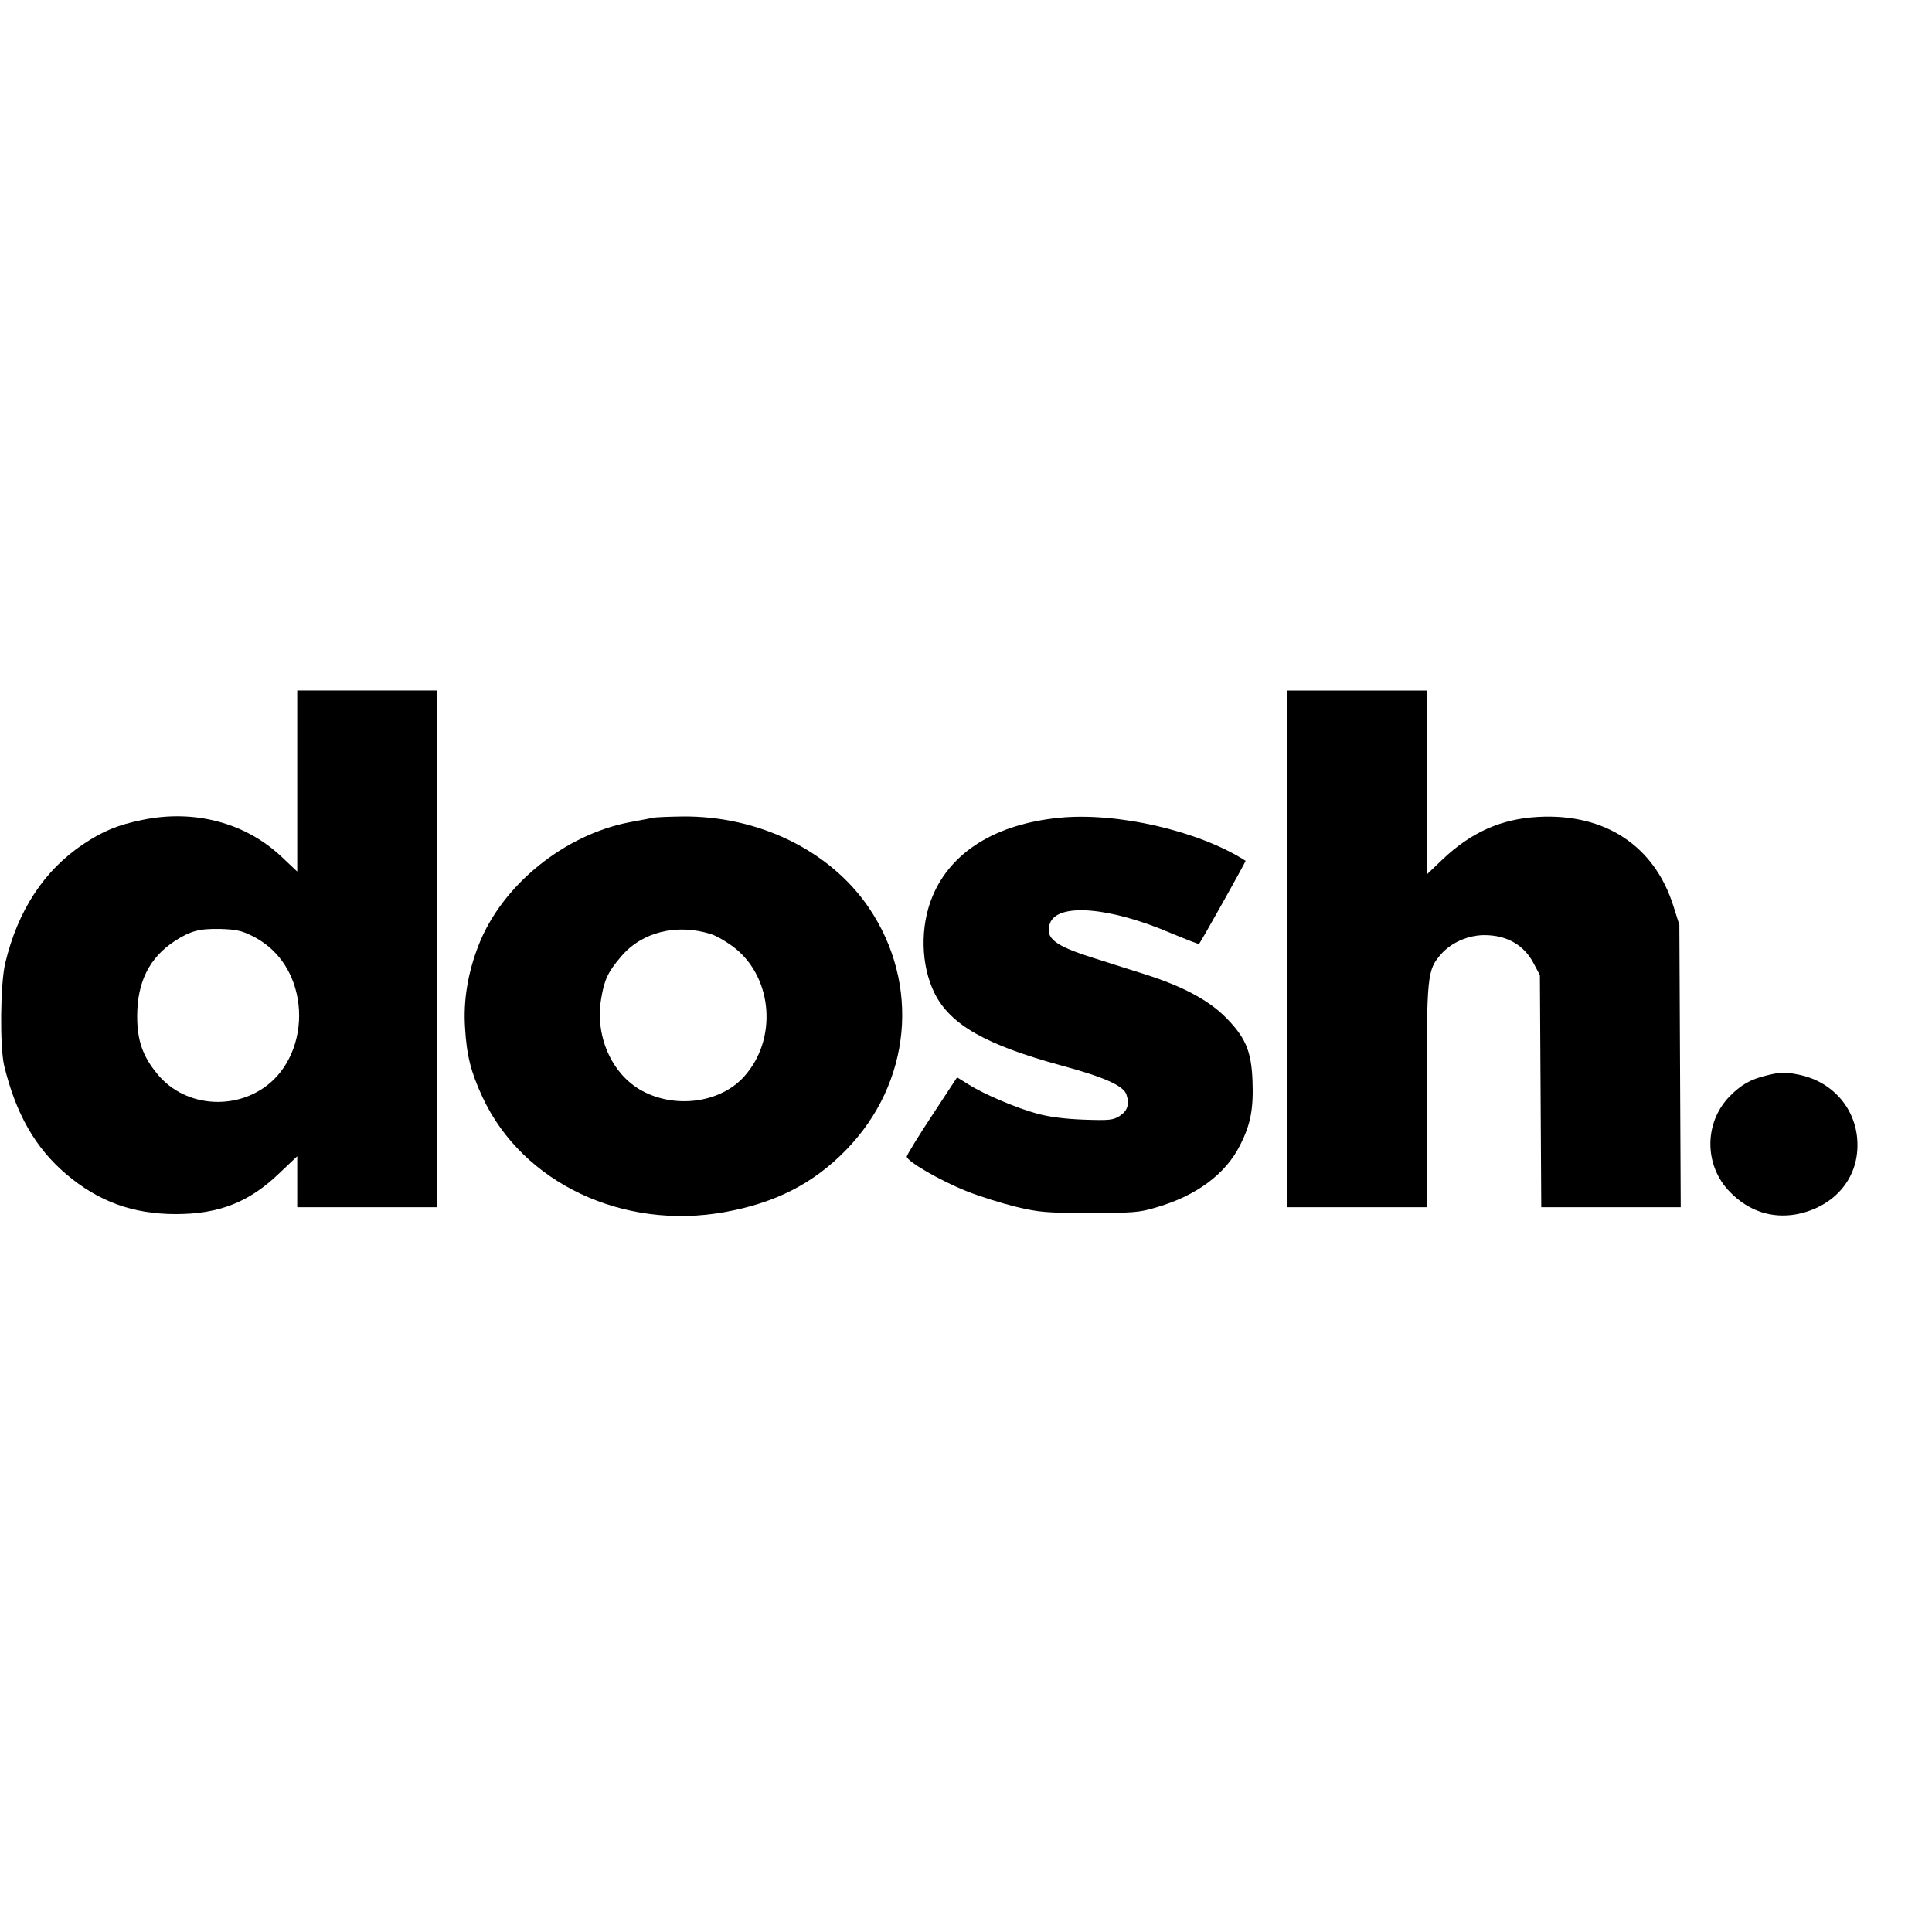
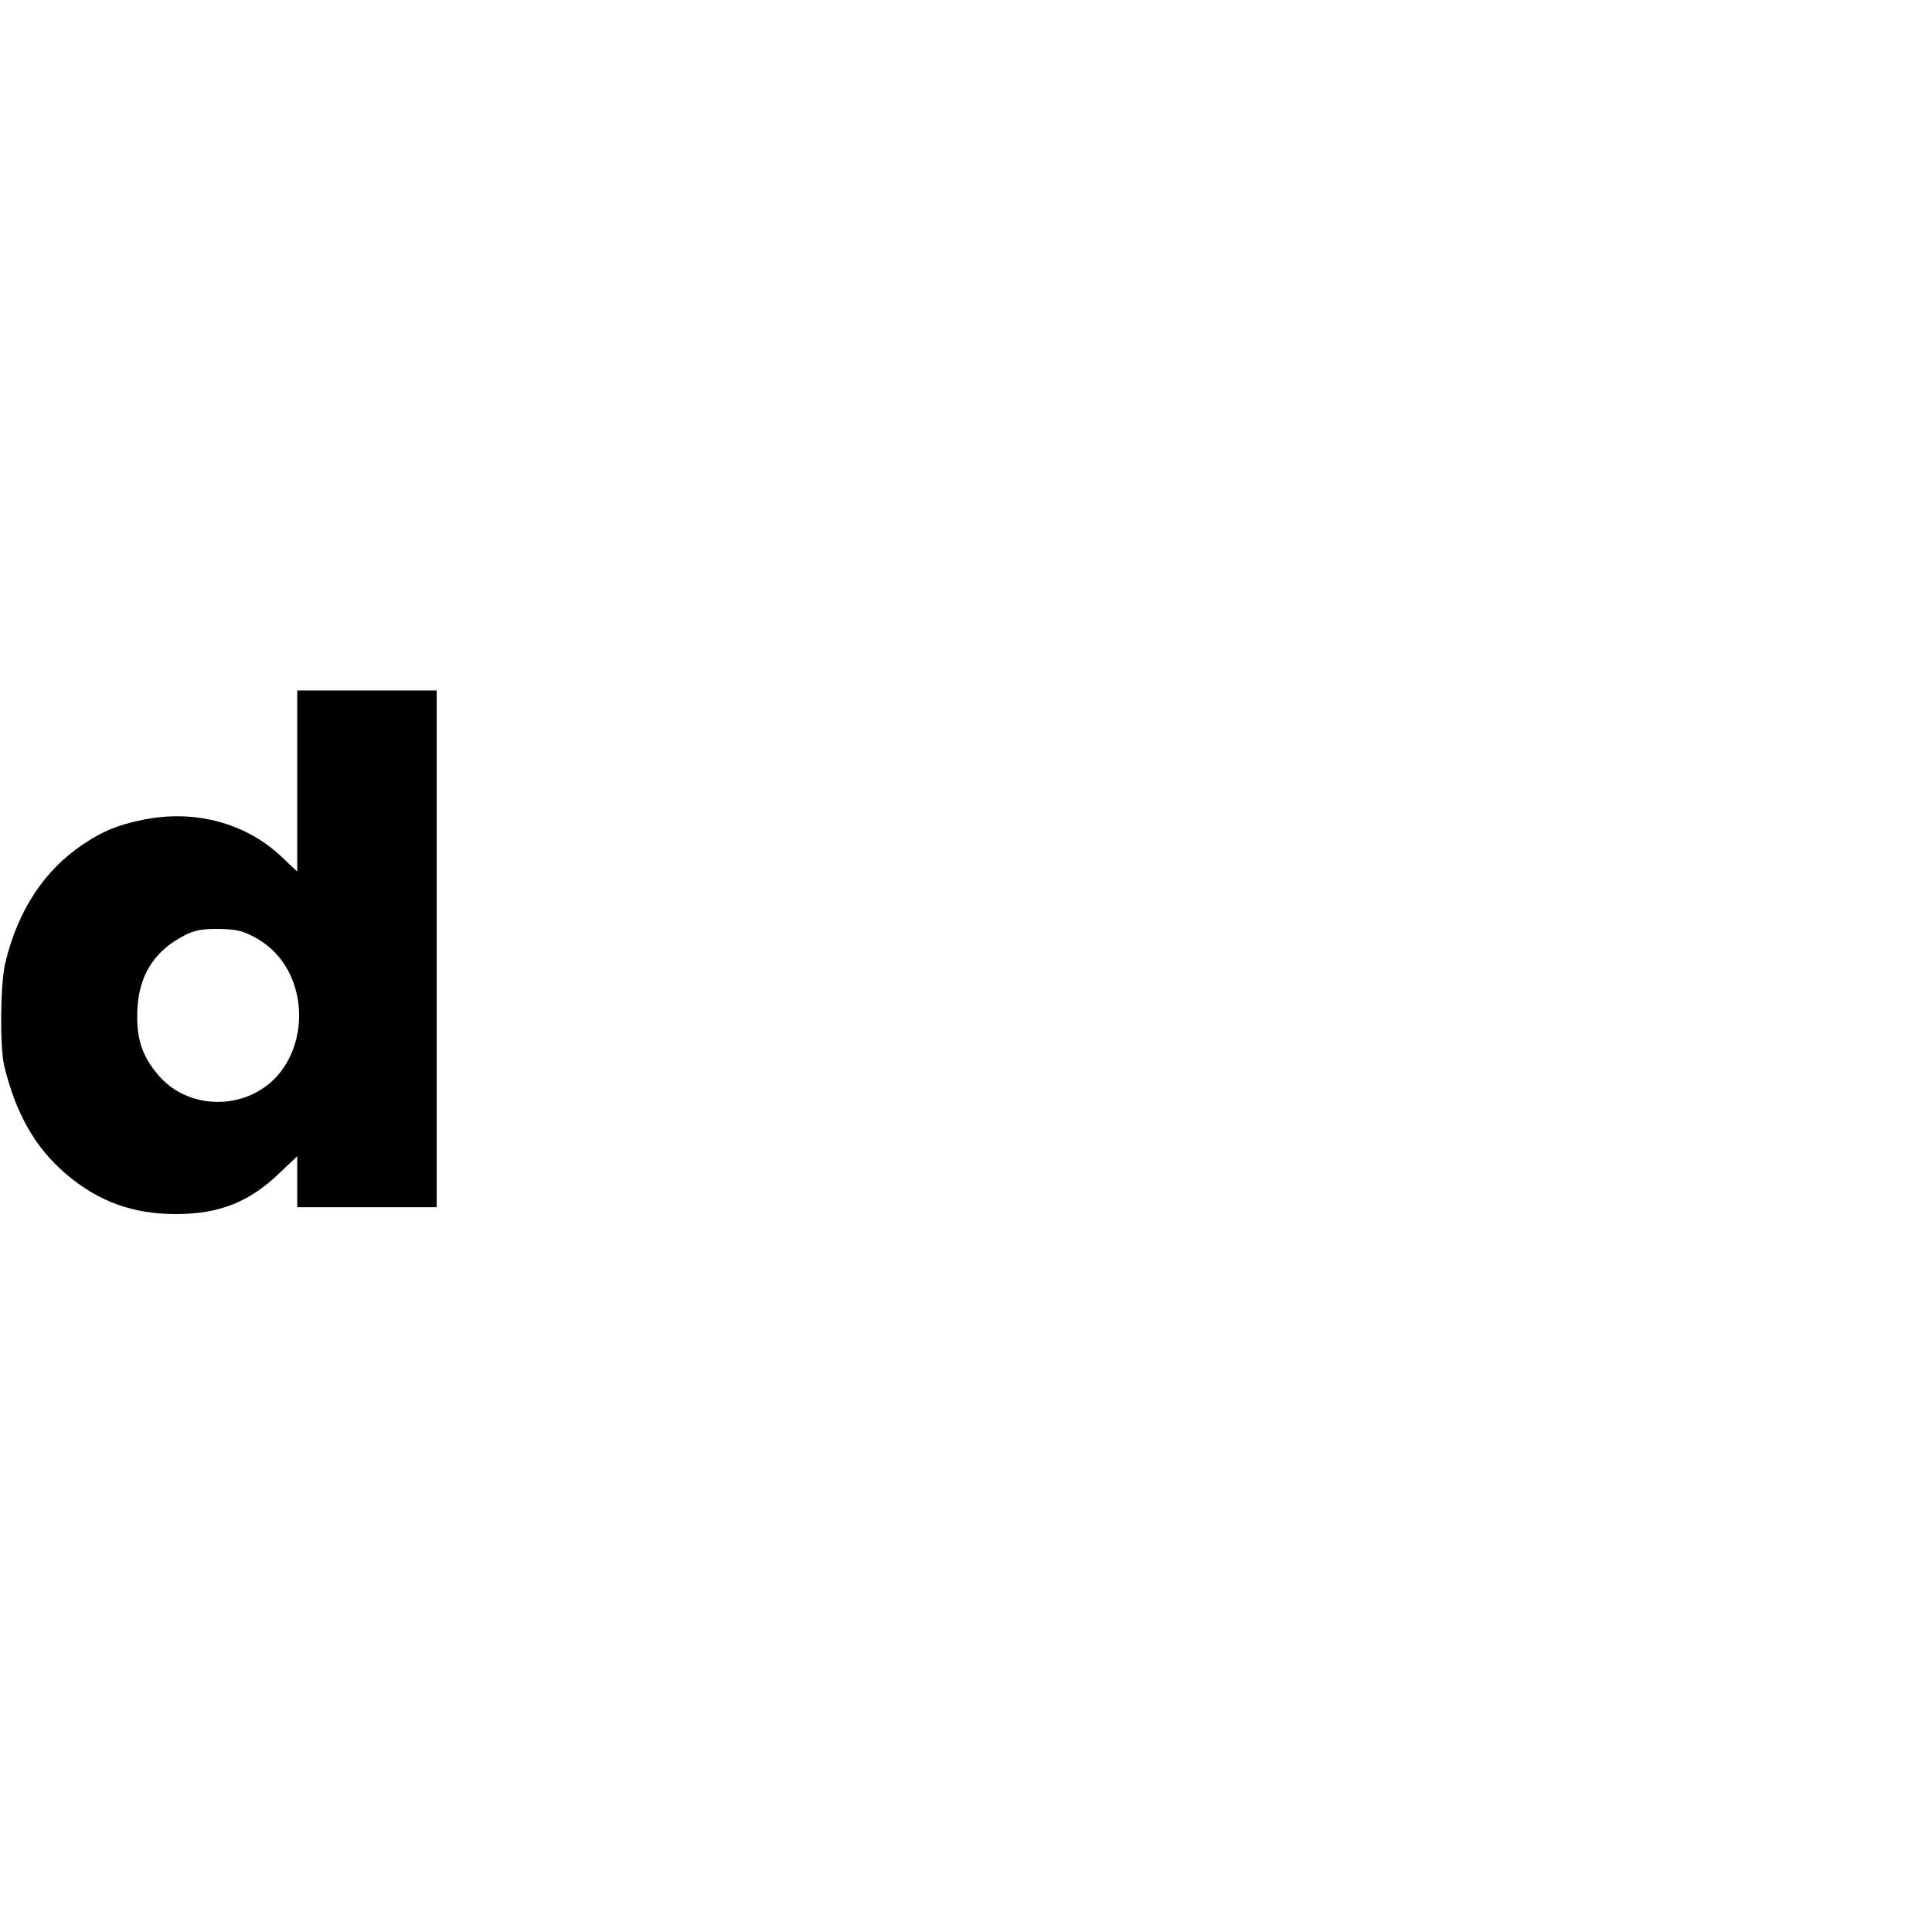
<svg xmlns="http://www.w3.org/2000/svg" version="1.0" width="845pt" height="845pt" viewBox="0 0 845 845" preserveAspectRatio="xMidYMid meet">
  <g transform="translate(0,845) scale(0.1,-0.1)" fill="#000000" stroke="none">
    <path d="M1300 5034 l0 -396 -71 67 c-157 147 -380 206 -606 159 -108 -22 -173 -49 -257 -105 -173 -115 -288 -291 -343 -521 -22 -92 -24 -365 -5 -448 51 -211 136 -360 271 -475 141 -120 292 -175 480 -175 189 0 321 52 452 178 l79 75 0 -112 0 -111 305 0 305 0 0 1130 0 1130 -305 0 -305 0 0 -396z m-200 -676 c109 -53 180 -151 202 -276 23 -133 -18 -269 -105 -354 -143 -139 -385 -128 -509 25 -64 77 -88 147 -88 252 0 150 53 256 164 329 70 45 108 55 201 53 64 -2 91 -7 135 -29z" />
-     <path d="M5630 4300 l0 -1130 305 0 305 0 0 483 c0 535 2 554 63 624 44 50 118 83 189 83 98 0 174 -43 216 -124 l27 -51 3 -507 3 -508 305 0 305 0 -3 618 -3 617 -26 82 c-83 264 -300 407 -594 390 -161 -9 -292 -68 -417 -187 l-68 -65 0 402 0 403 -305 0 -305 0 0 -1130z" />
-     <path d="M2855 4873 c-11 -2 -56 -11 -100 -19 -289 -55 -562 -278 -663 -541 -46 -119 -66 -239 -58 -358 7 -121 25 -193 77 -305 175 -375 615 -582 1060 -501 221 40 387 125 529 271 286 293 327 725 100 1060 -169 249 -481 402 -815 399 -60 -1 -119 -3 -130 -6z m256 -509 c25 -8 72 -36 105 -62 165 -133 184 -400 38 -561 -99 -110 -286 -140 -432 -69 -140 67 -221 239 -193 408 14 85 29 118 88 187 91 107 243 145 394 97z" />
-     <path d="M4630 4873 c-276 -28 -470 -149 -551 -342 -56 -133 -52 -304 9 -426 69 -137 223 -225 557 -316 185 -50 270 -88 282 -127 14 -42 4 -71 -30 -93 -29 -18 -44 -20 -157 -16 -83 3 -151 12 -203 26 -92 25 -233 85 -301 128 l-50 31 -109 -166 c-61 -92 -110 -173 -111 -180 -2 -20 146 -106 262 -152 57 -23 154 -53 215 -68 102 -24 130 -27 322 -27 189 0 218 2 288 23 179 51 308 147 371 274 46 90 59 160 54 282 -5 132 -32 192 -123 282 -74 72 -185 131 -345 182 -52 16 -154 49 -227 72 -172 54 -213 87 -191 151 32 91 261 73 531 -43 65 -27 120 -48 121 -47 9 10 206 362 204 364 -206 132 -565 214 -818 188z" />
-     <path d="M7725 3746 c-70 -17 -111 -41 -161 -92 -112 -116 -111 -303 3 -418 81 -83 182 -116 289 -97 163 31 270 152 268 306 -1 149 -103 272 -253 304 -63 13 -81 13 -146 -3z" />
  </g>
</svg>